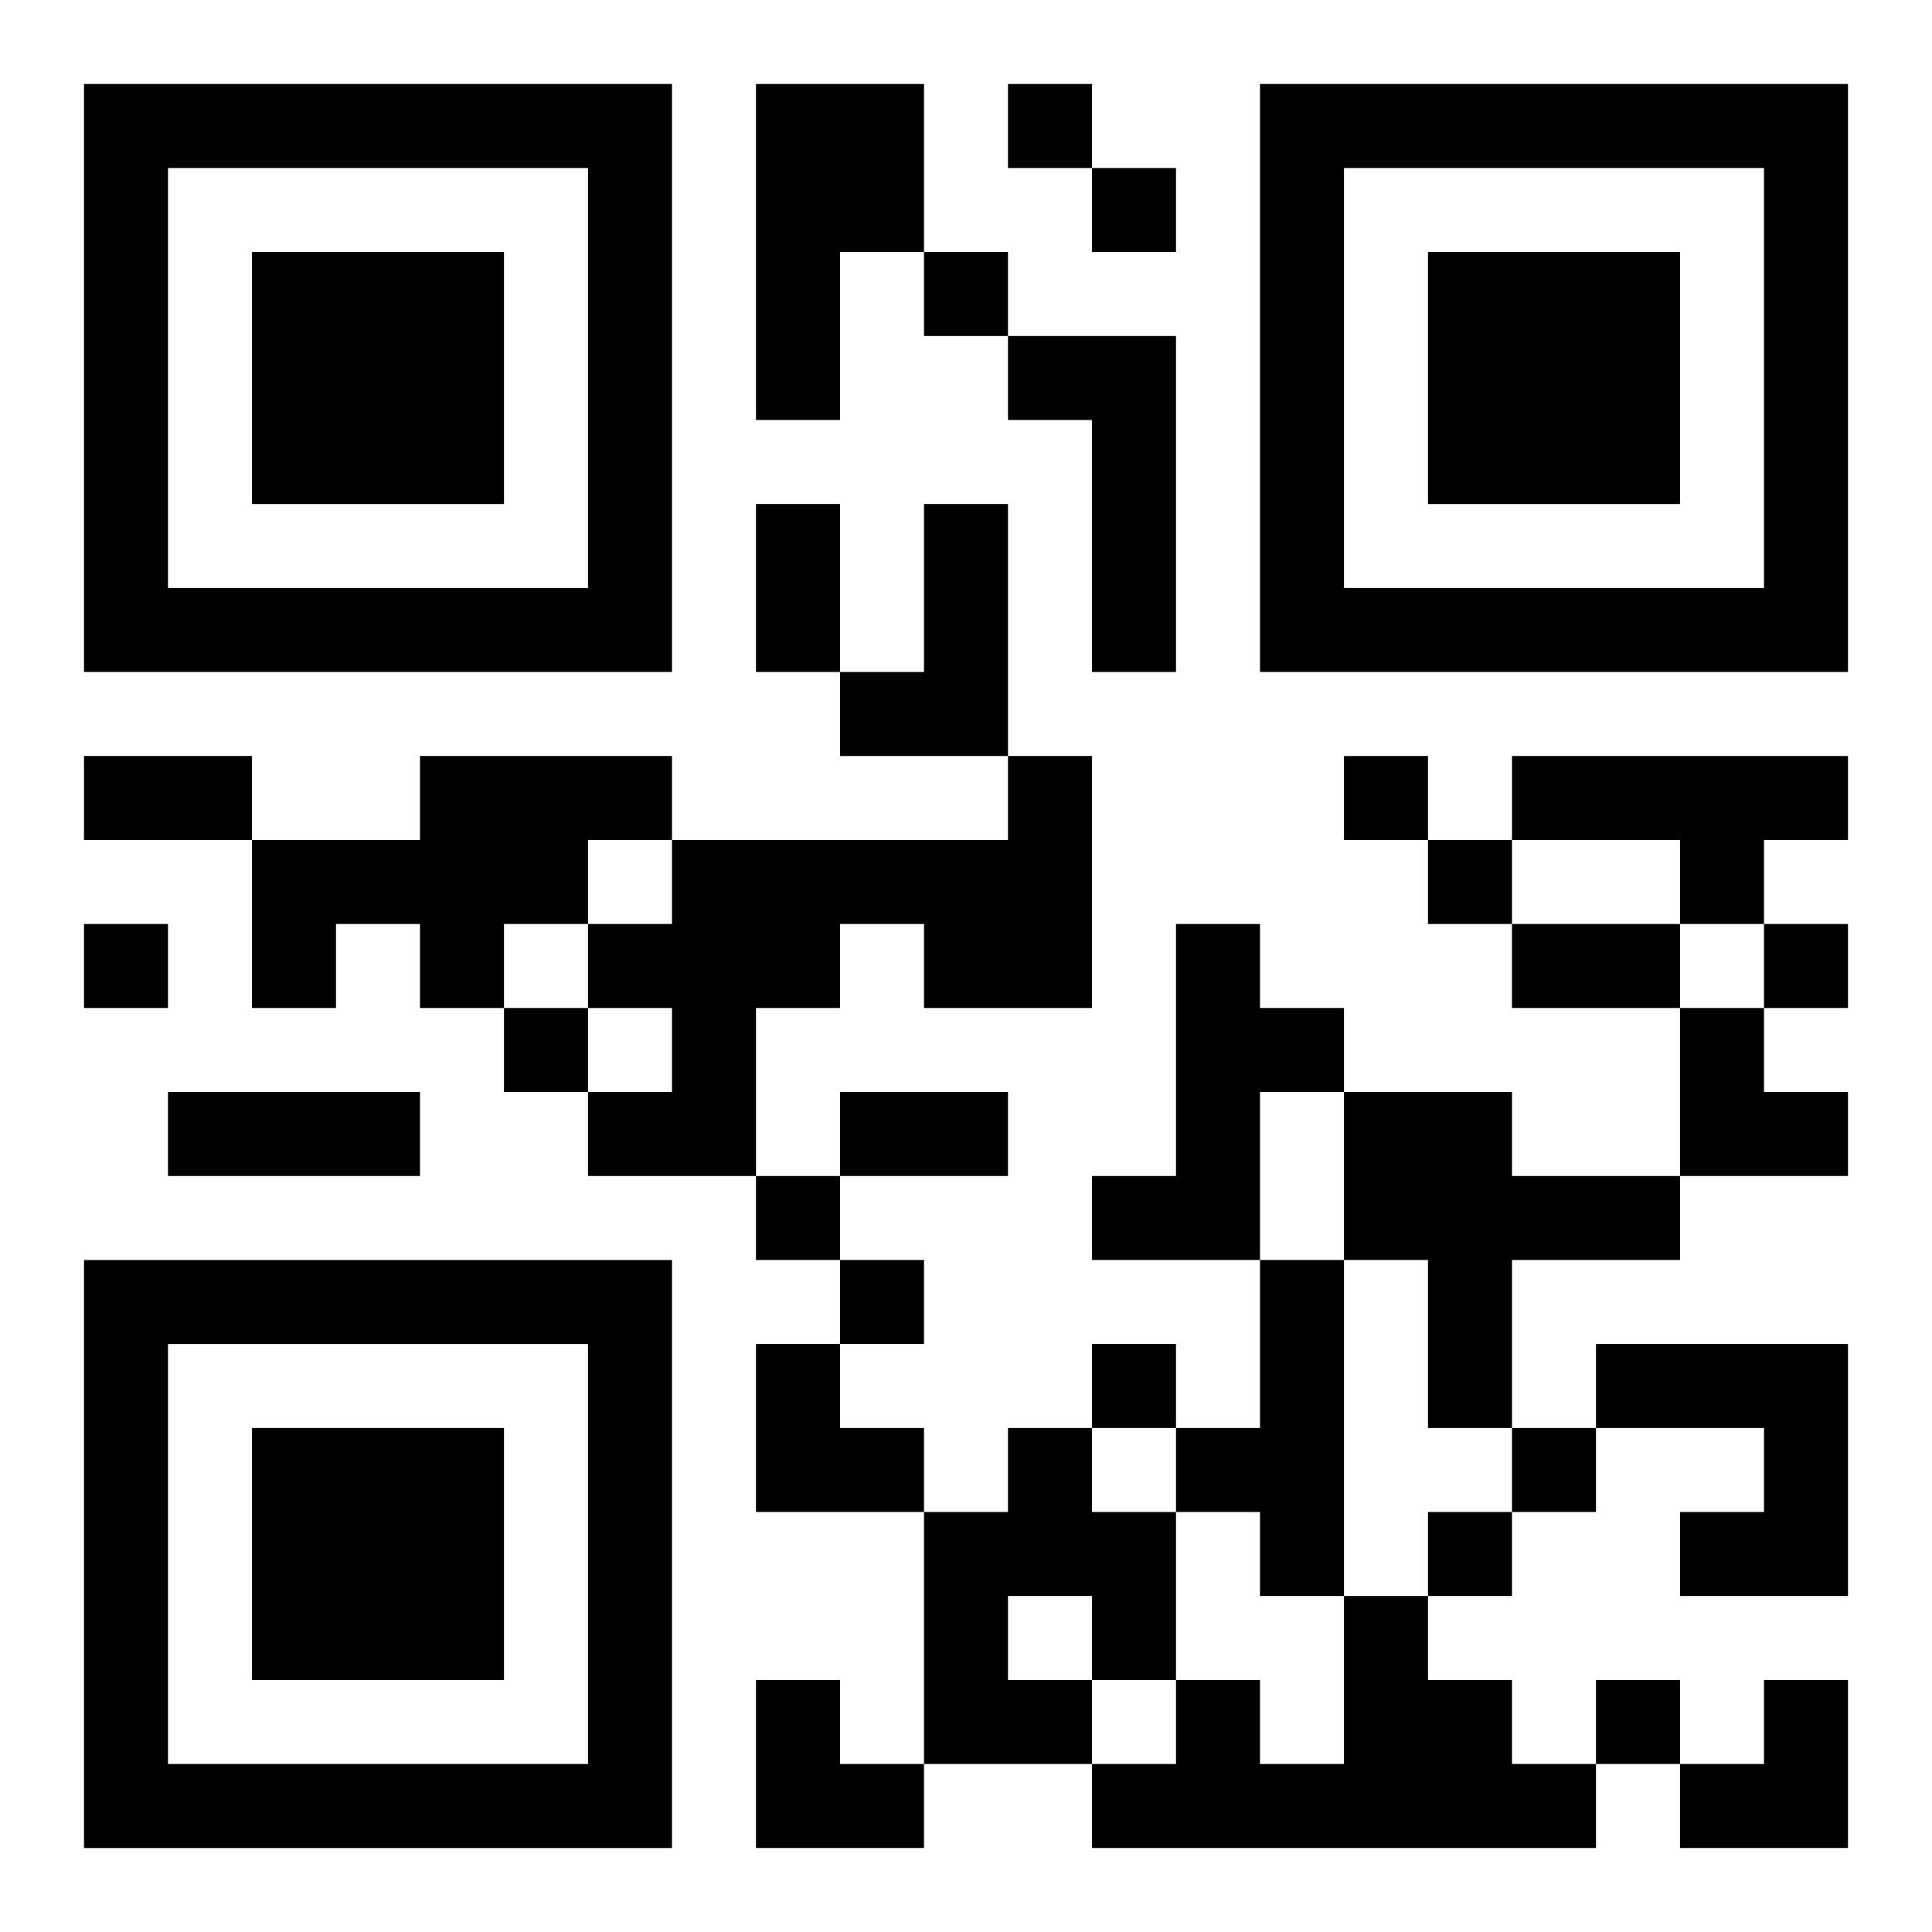
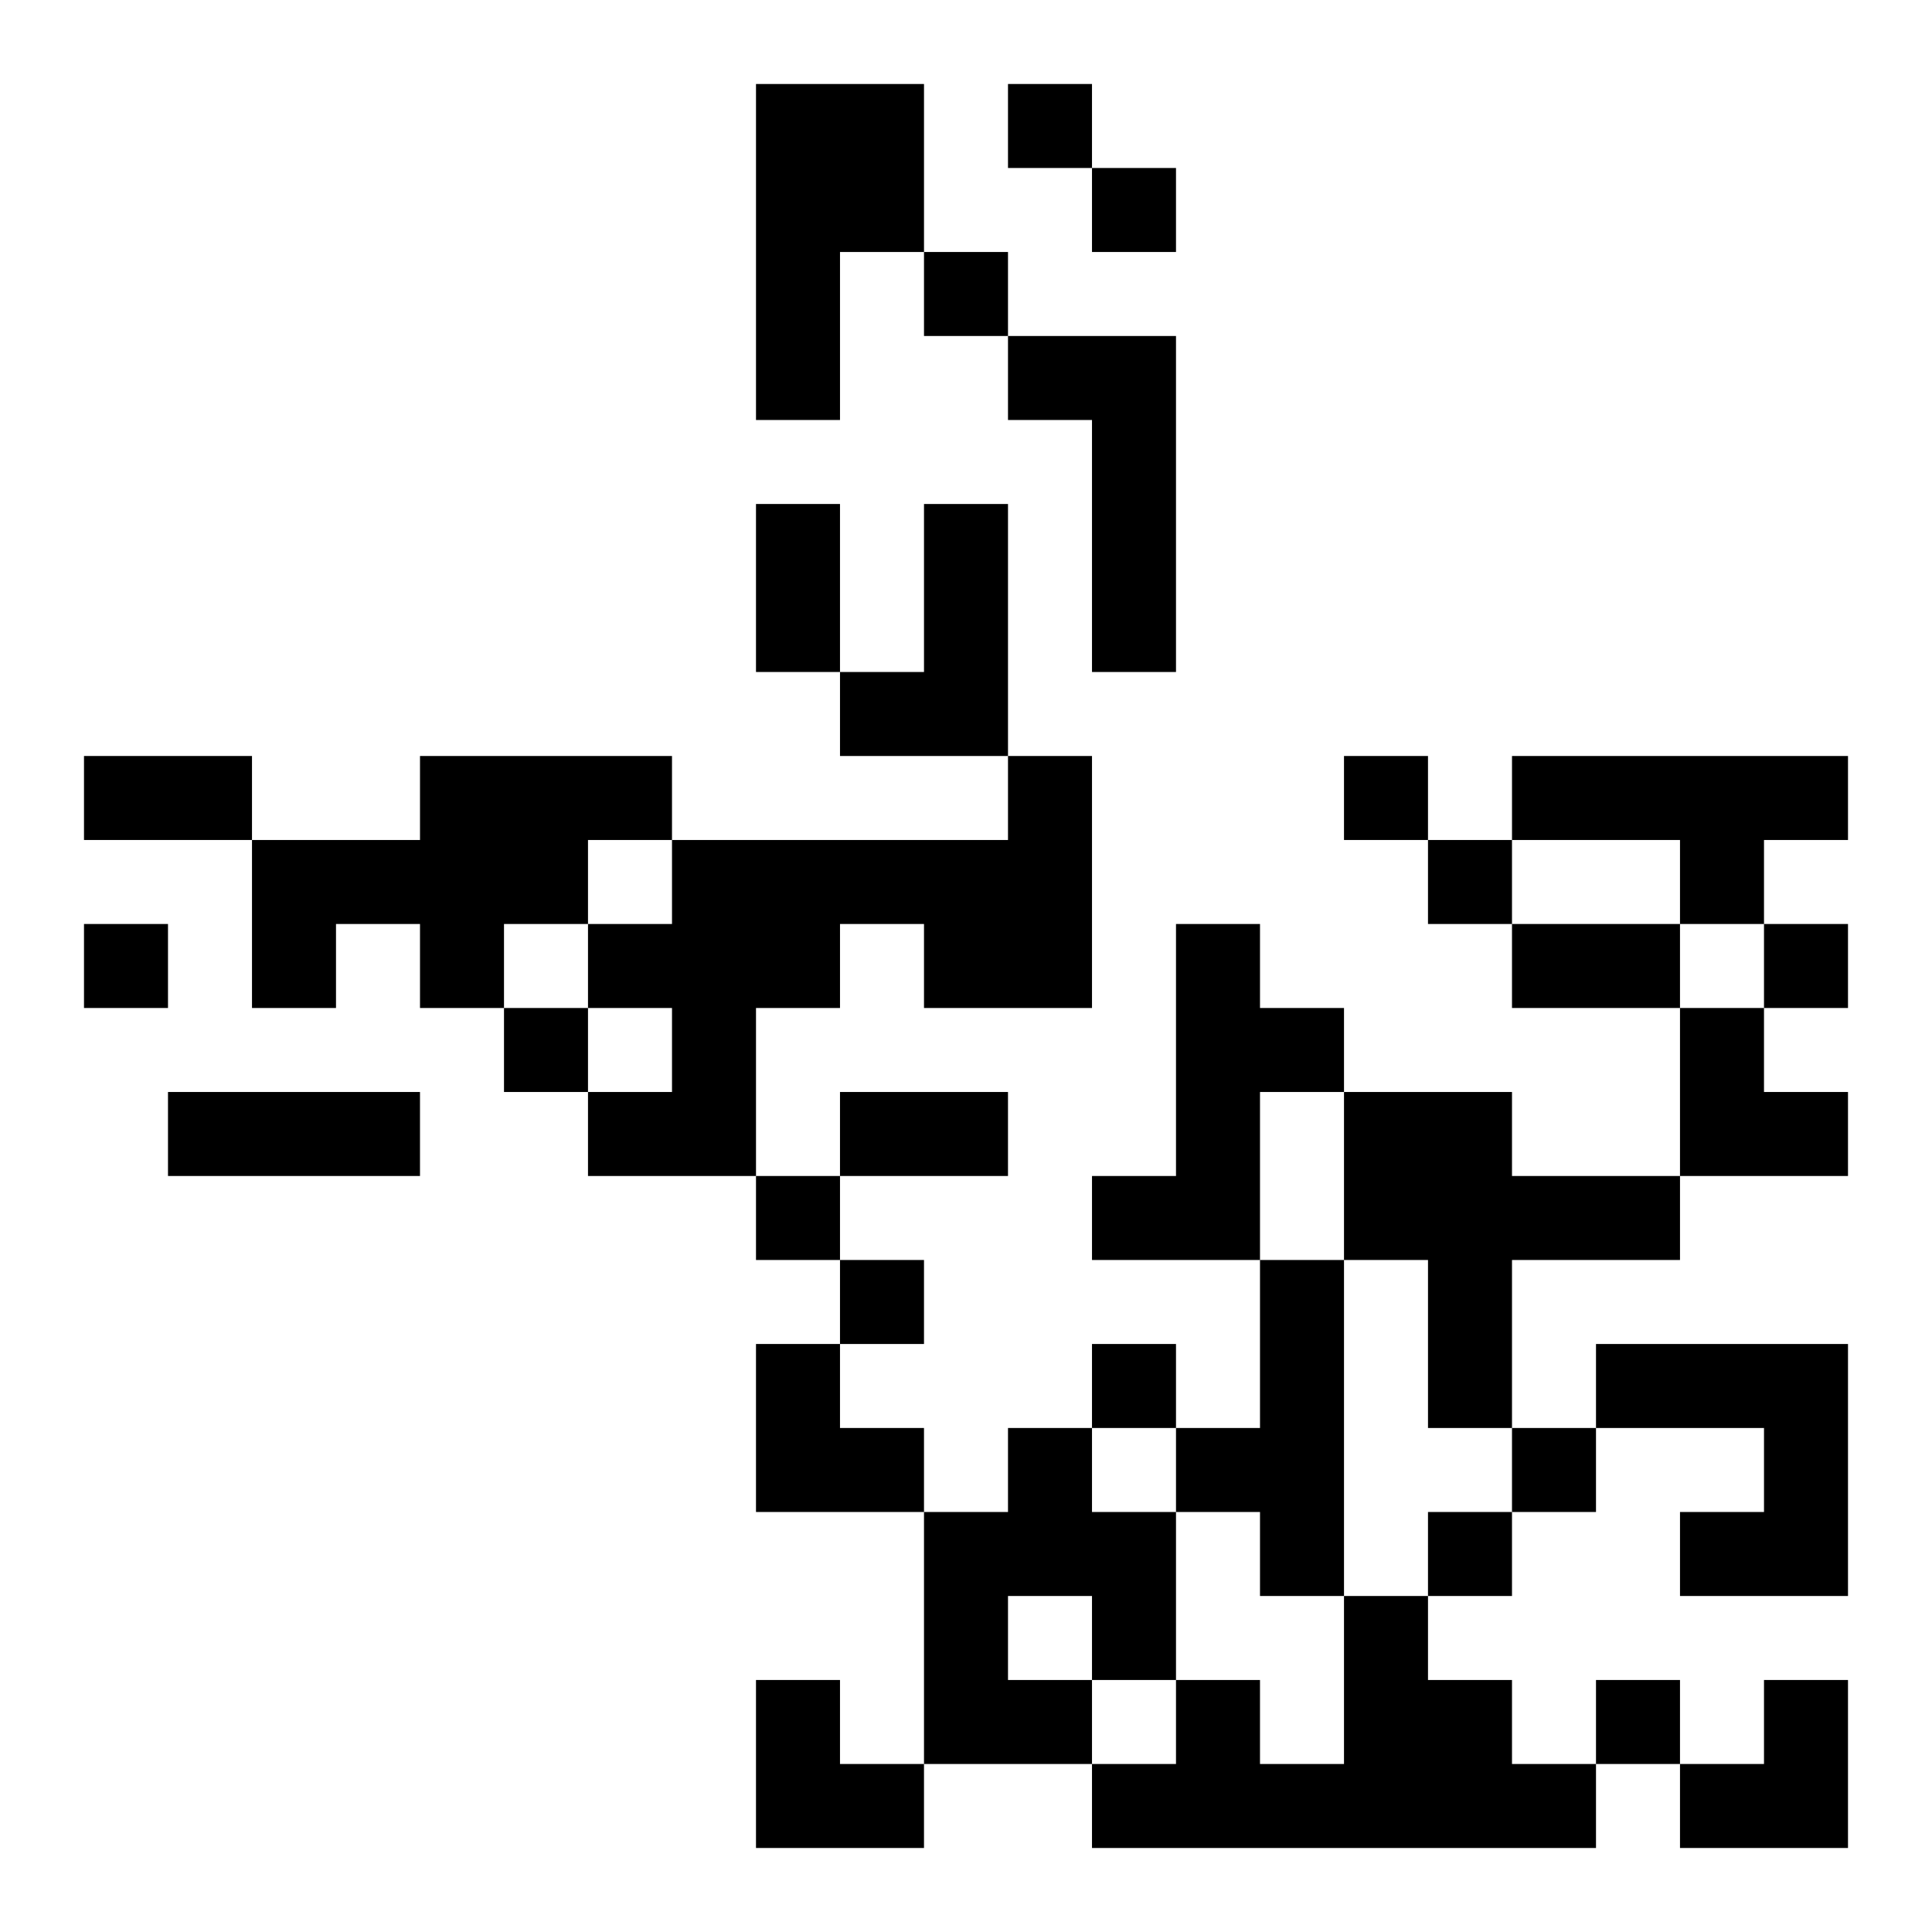
<svg xmlns="http://www.w3.org/2000/svg" xmlns:xlink="http://www.w3.org/1999/xlink" width="250" height="250" baseProfile="full" version="1.1" viewBox="-1 -1 23 23">
  <symbol id="a">
-     <path d="m0 7v7h7v-7h-7zm1 1h5v5h-5v-5zm1 1v3h3v-3h-3z" />
-   </symbol>
+     </symbol>
  <use y="-7" xlink:href="#a" />
  <use y="7" xlink:href="#a" />
  <use x="14" y="-7" xlink:href="#a" />
  <path d="m8 0h2v2h-1v2h-1v-4m3 3h2v4h-1v-3h-1v-1m-1 2h1v3h-2v-1h1v-2m-6 3h3v1h-1v1h-1v1h-1v-1h-1v1h-1v-2h2v-1m7 0h1v3h-2v-1h-1v1h-1v2h-2v-1h1v-1h-1v-1h1v-1h4v-1m6 0h4v1h-1v1h-1v-1h-2v-1m-4 2h1v1h1v1h-1v2h-2v-1h1v-3m2 2h2v1h2v1h-2v2h-1v-2h-1v-2m-1 2h1v4h-1v-1h-1v-1h1v-2m4 1h3v3h-2v-1h1v-1h-2v-1m-7 1h1v1h1v2h-1v1h-2v-3h1v-1m0 2v1h1v-1h-1m4 0h1v1h1v1h1v1h-6v-1h1v-1h1v1h1v-2m-4-18v1h1v-1h-1m1 1v1h1v-1h-1m-2 1v1h1v-1h-1m5 6v1h1v-1h-1m1 1v1h1v-1h-1m-16 1v1h1v-1h-1m20 0v1h1v-1h-1m-15 1v1h1v-1h-1m3 2v1h1v-1h-1m1 1v1h1v-1h-1m3 1v1h1v-1h-1m5 1v1h1v-1h-1m-1 1v1h1v-1h-1m2 2v1h1v-1h-1m-10-14h1v2h-1v-2m-8 3h2v1h-2v-1m17 2h2v1h-2v-1m-16 2h3v1h-3v-1m8 0h2v1h-2v-1m10-1h1v1h1v1h-2zm-11 4h1v1h1v1h-2zm0 4h1v1h1v1h-2zm11 0m1 0h1v2h-2v-1h1z" />
</svg>